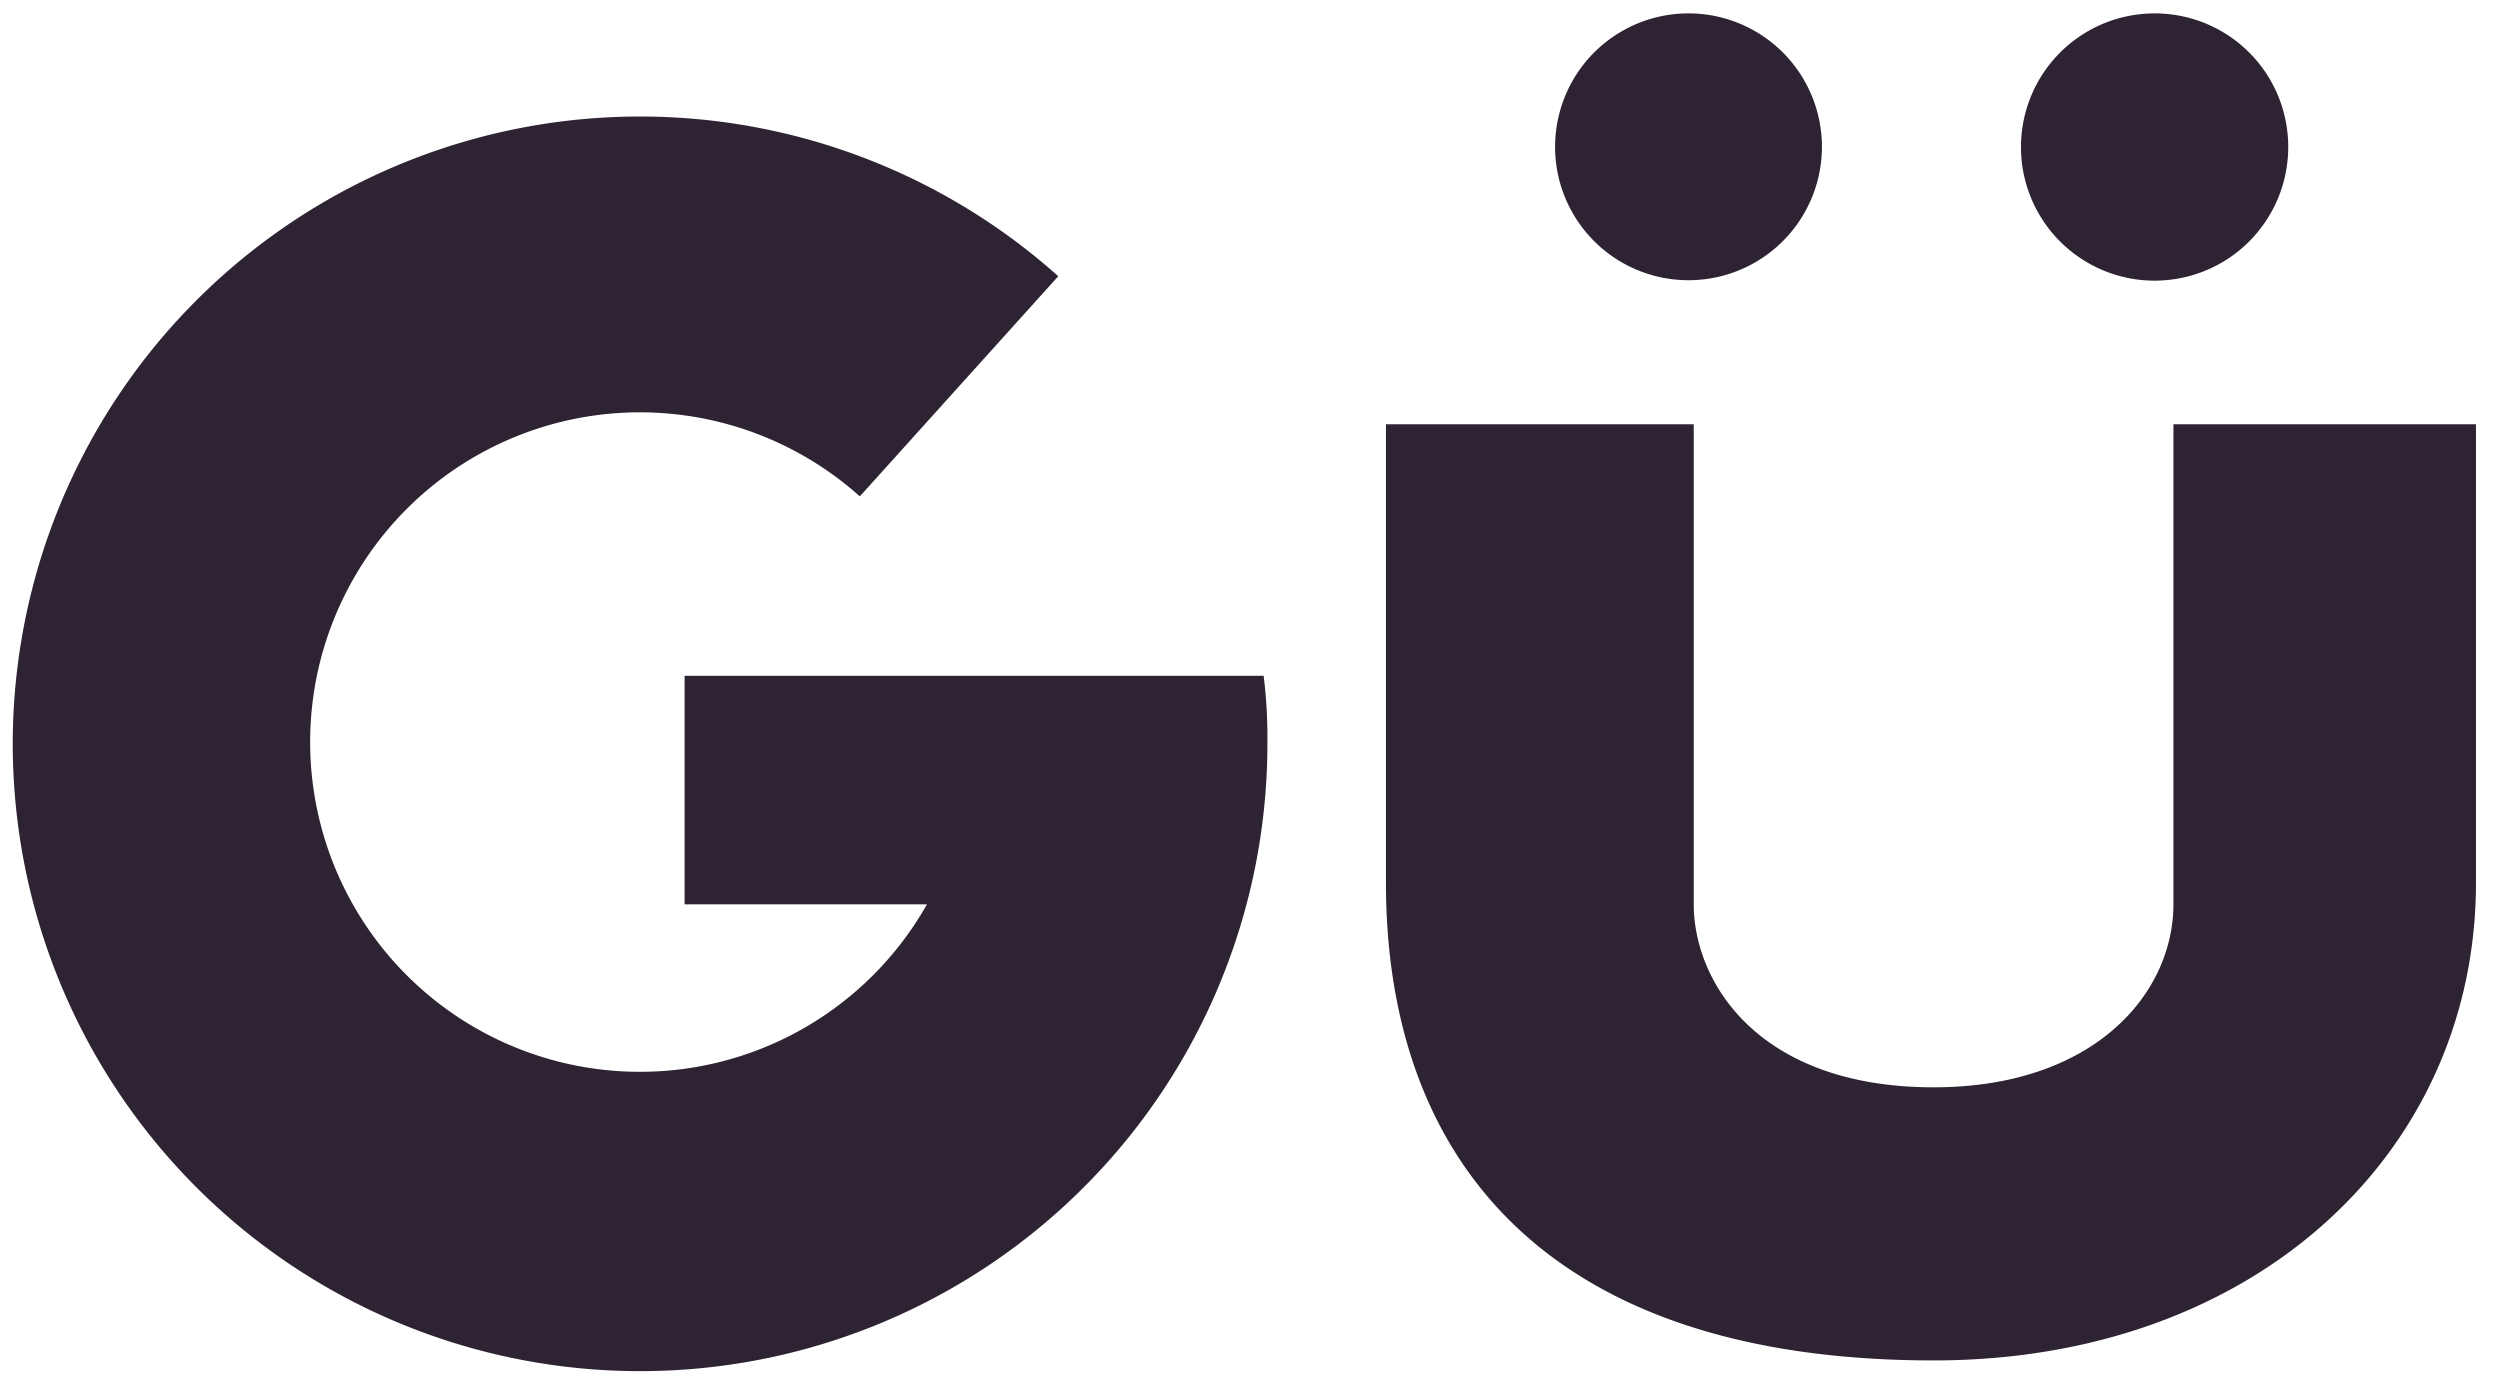
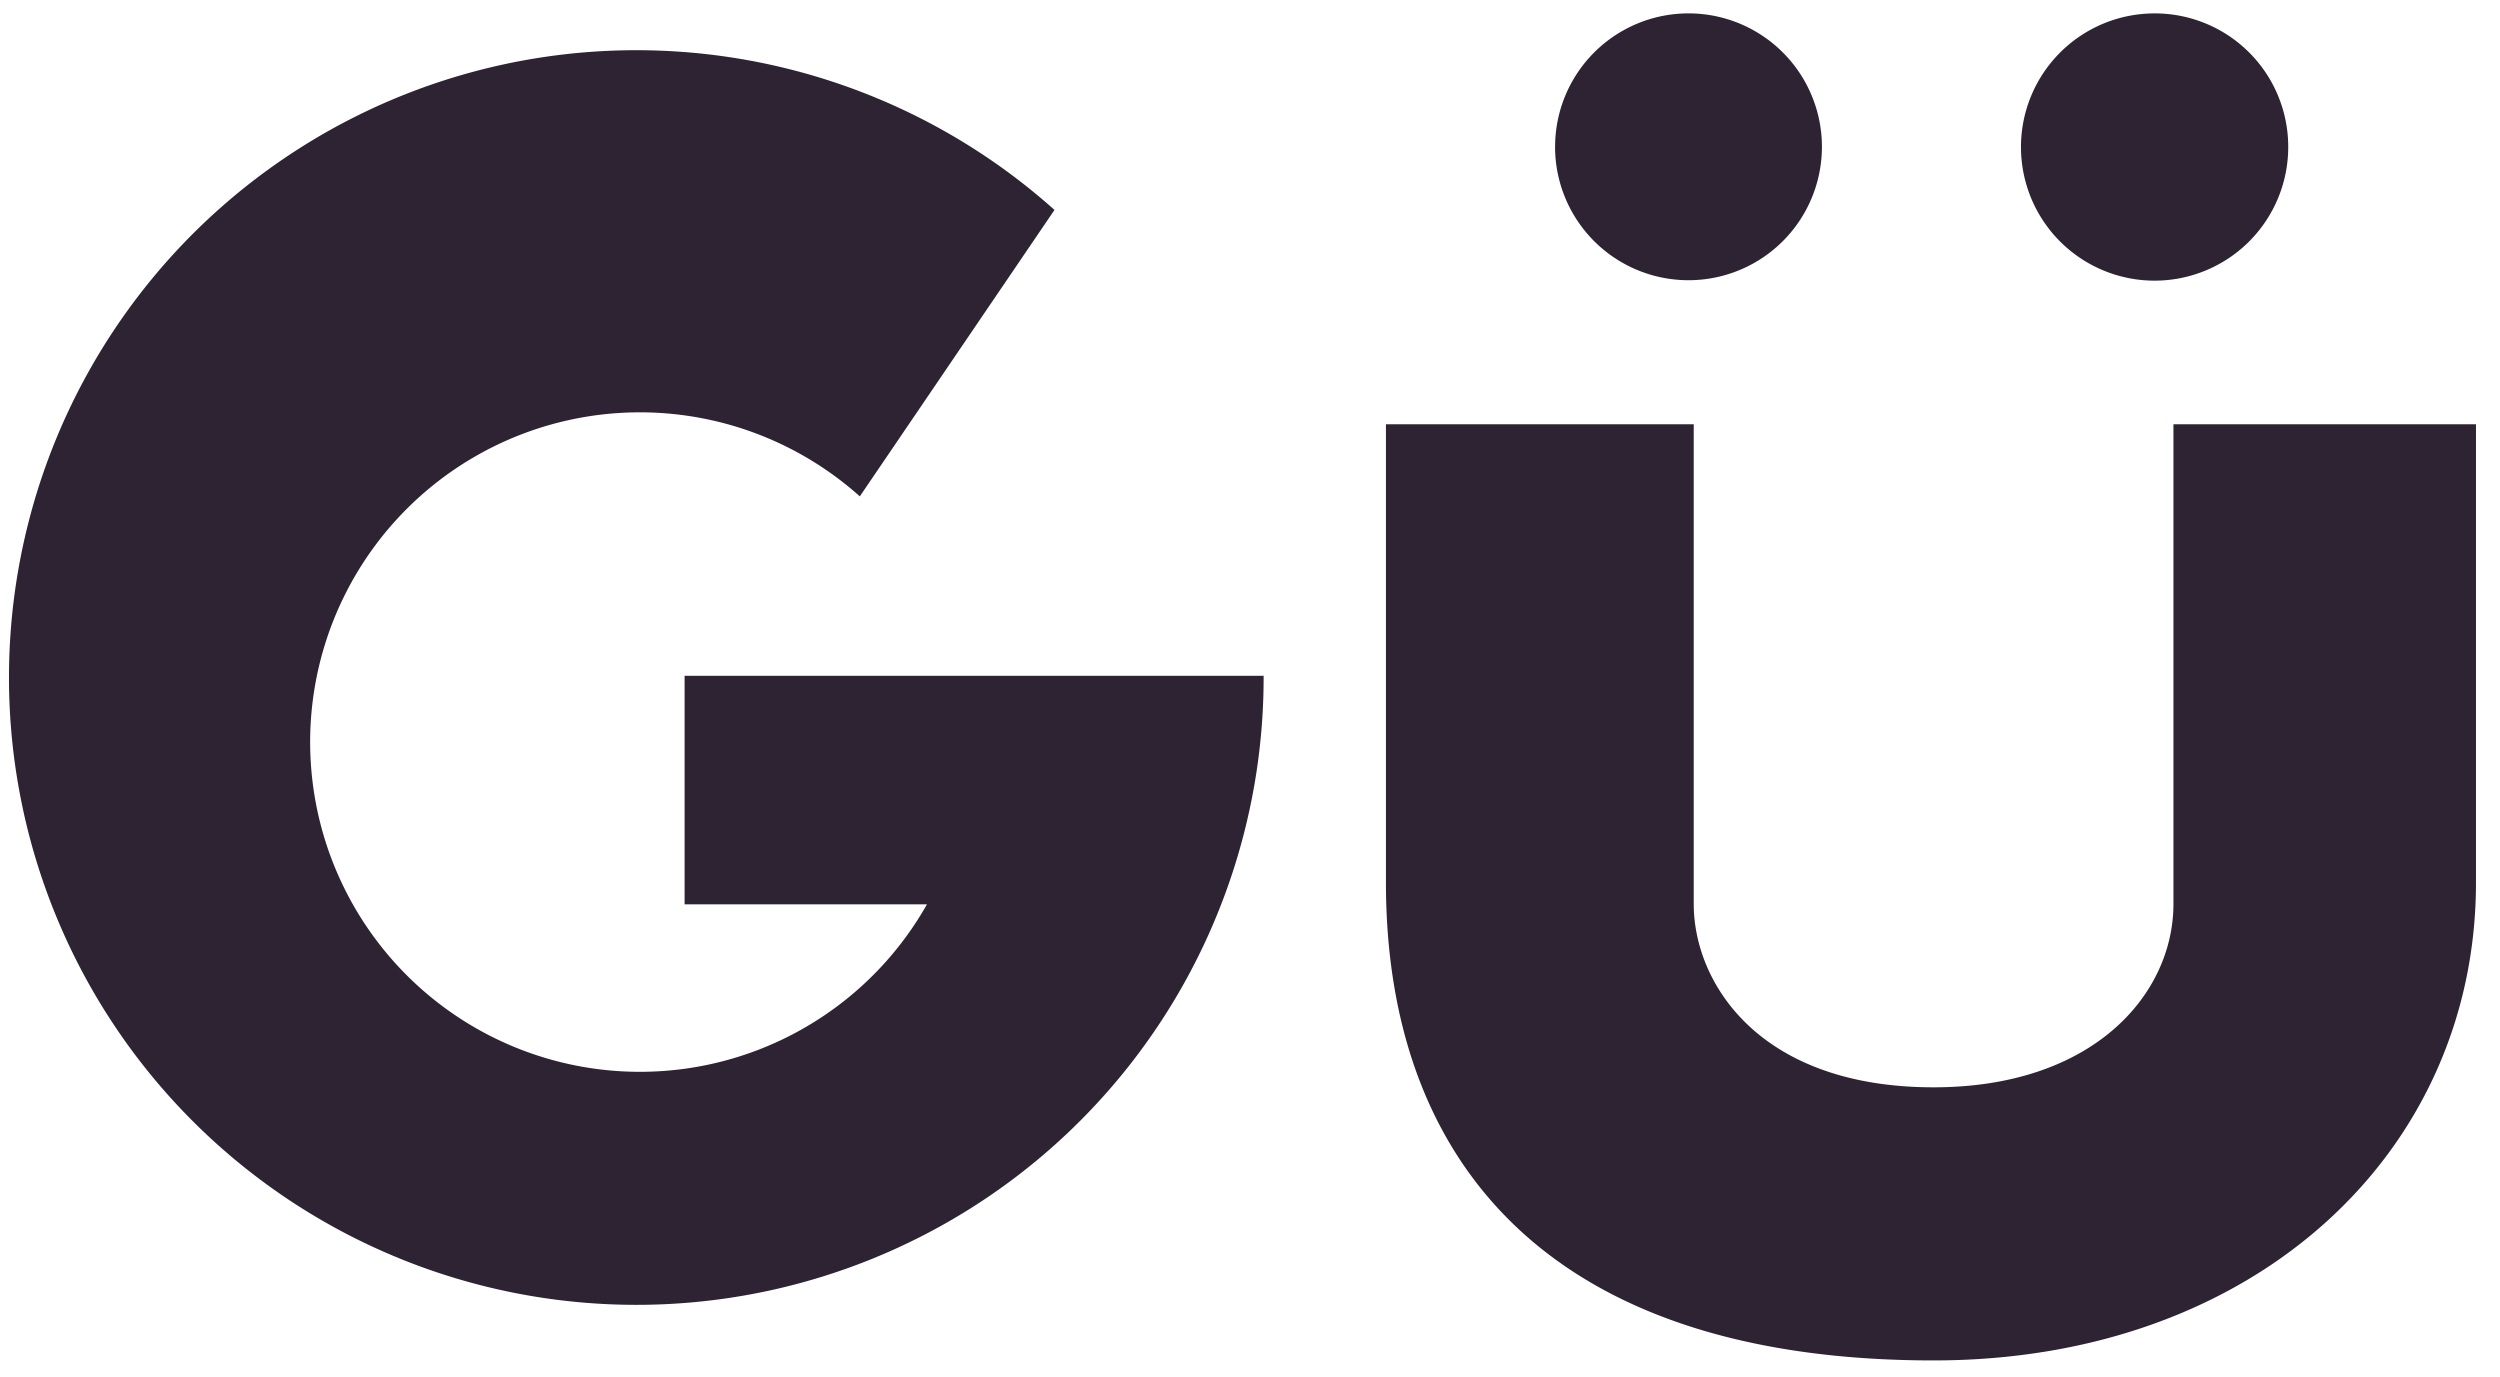
<svg xmlns="http://www.w3.org/2000/svg" width="69" height="38" viewBox="0 0 69 38">
  <g fill="#2D2332" fill-rule="nonzero">
-     <path d="M38.252 11.71v12.65c0 7.584 4.374 13.188 15.115 13.188 8.905 0 14.97-5.771 14.97-13.188V11.71h-8.35v13.24c0 2.48-2.194 5.06-6.62 5.06-4.82 0-6.62-2.885-6.62-5.06V11.71h-8.495M42.92 4.04a3.682 3.682 0 1 0 7.365.023 3.682 3.682 0 0 0-7.364-.023M63.155 4.04A3.688 3.688 0 1 1 59.473.37a3.682 3.682 0 0 1 3.682 3.67M34.876 18.647c.075.607.11 1.218.104 1.83a17.314 17.314 0 1 1-5.772-12.853L23.731 13.7a9.101 9.101 0 1 0 1.853 11.26h-6.689v-6.308h15.963" />
+     <path d="M38.252 11.71v12.65c0 7.584 4.374 13.188 15.115 13.188 8.905 0 14.97-5.771 14.97-13.188V11.71h-8.35v13.24c0 2.48-2.194 5.06-6.62 5.06-4.82 0-6.62-2.885-6.62-5.06V11.71h-8.495M42.92 4.04a3.682 3.682 0 1 0 7.365.023 3.682 3.682 0 0 0-7.364-.023M63.155 4.04A3.688 3.688 0 1 1 59.473.37a3.682 3.682 0 0 1 3.682 3.67M34.876 18.647a17.314 17.314 0 1 1-5.772-12.853L23.731 13.7a9.101 9.101 0 1 0 1.853 11.26h-6.689v-6.308h15.963" />
  </g>
</svg>